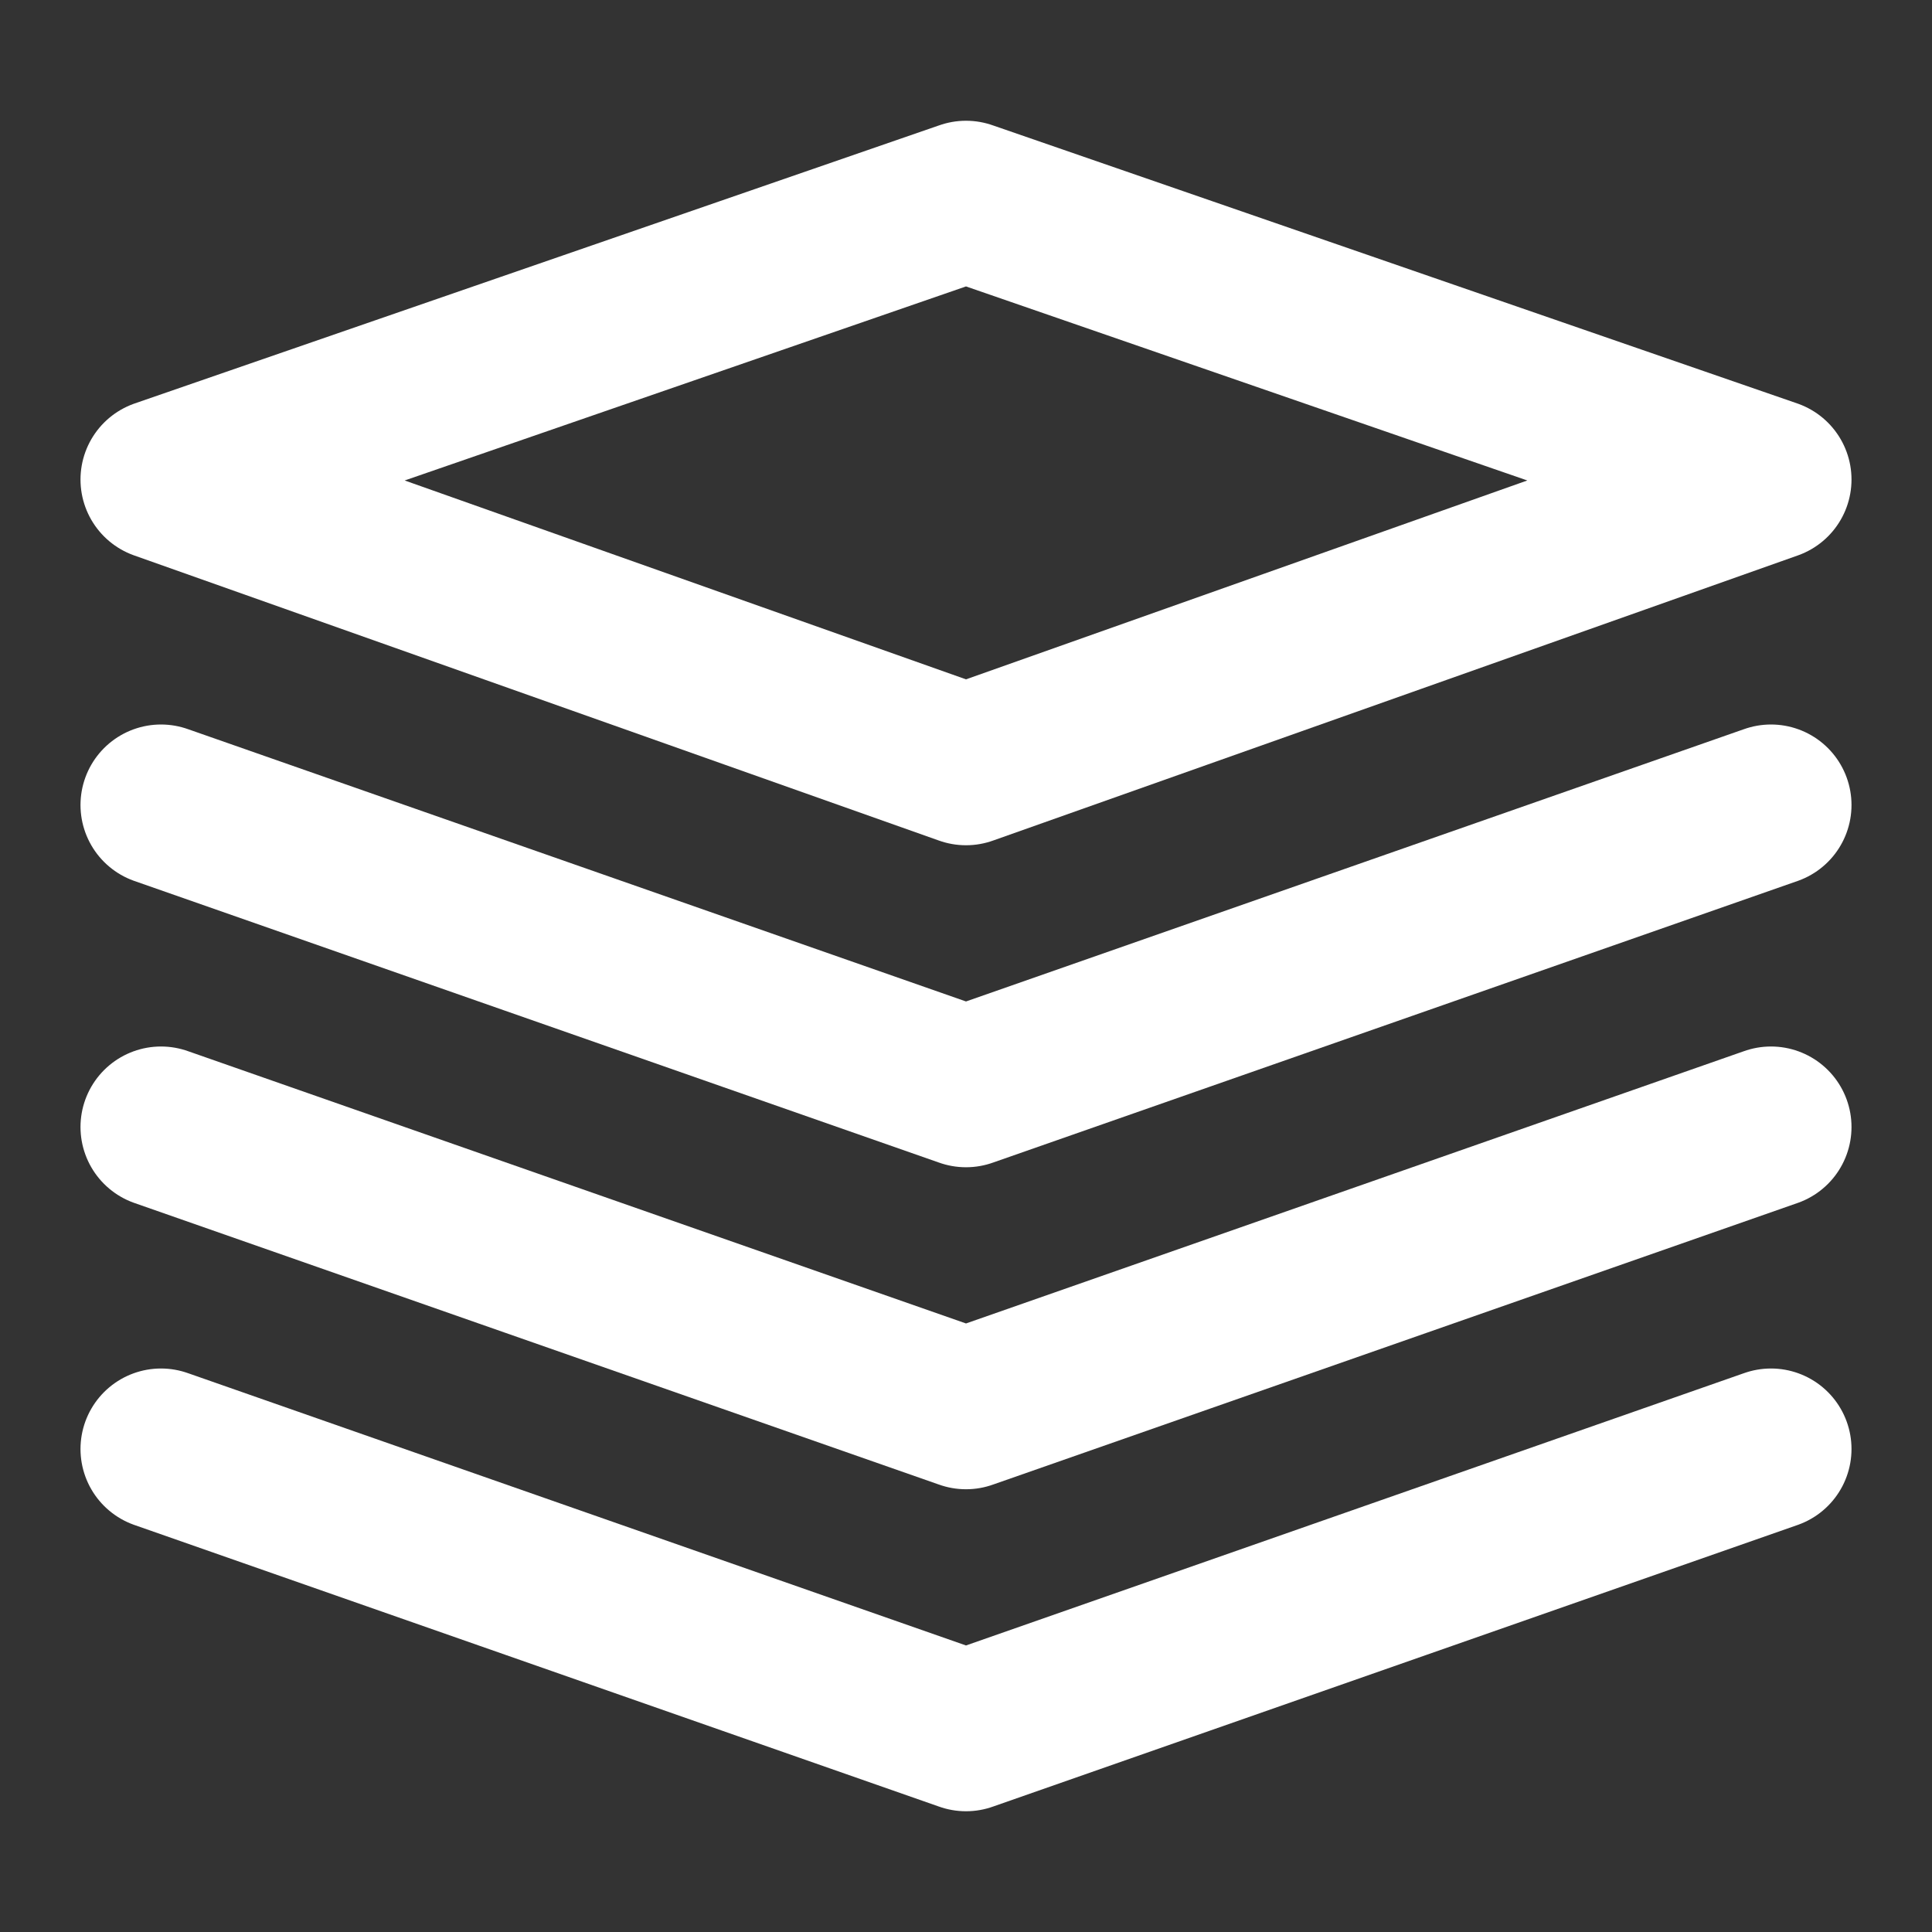
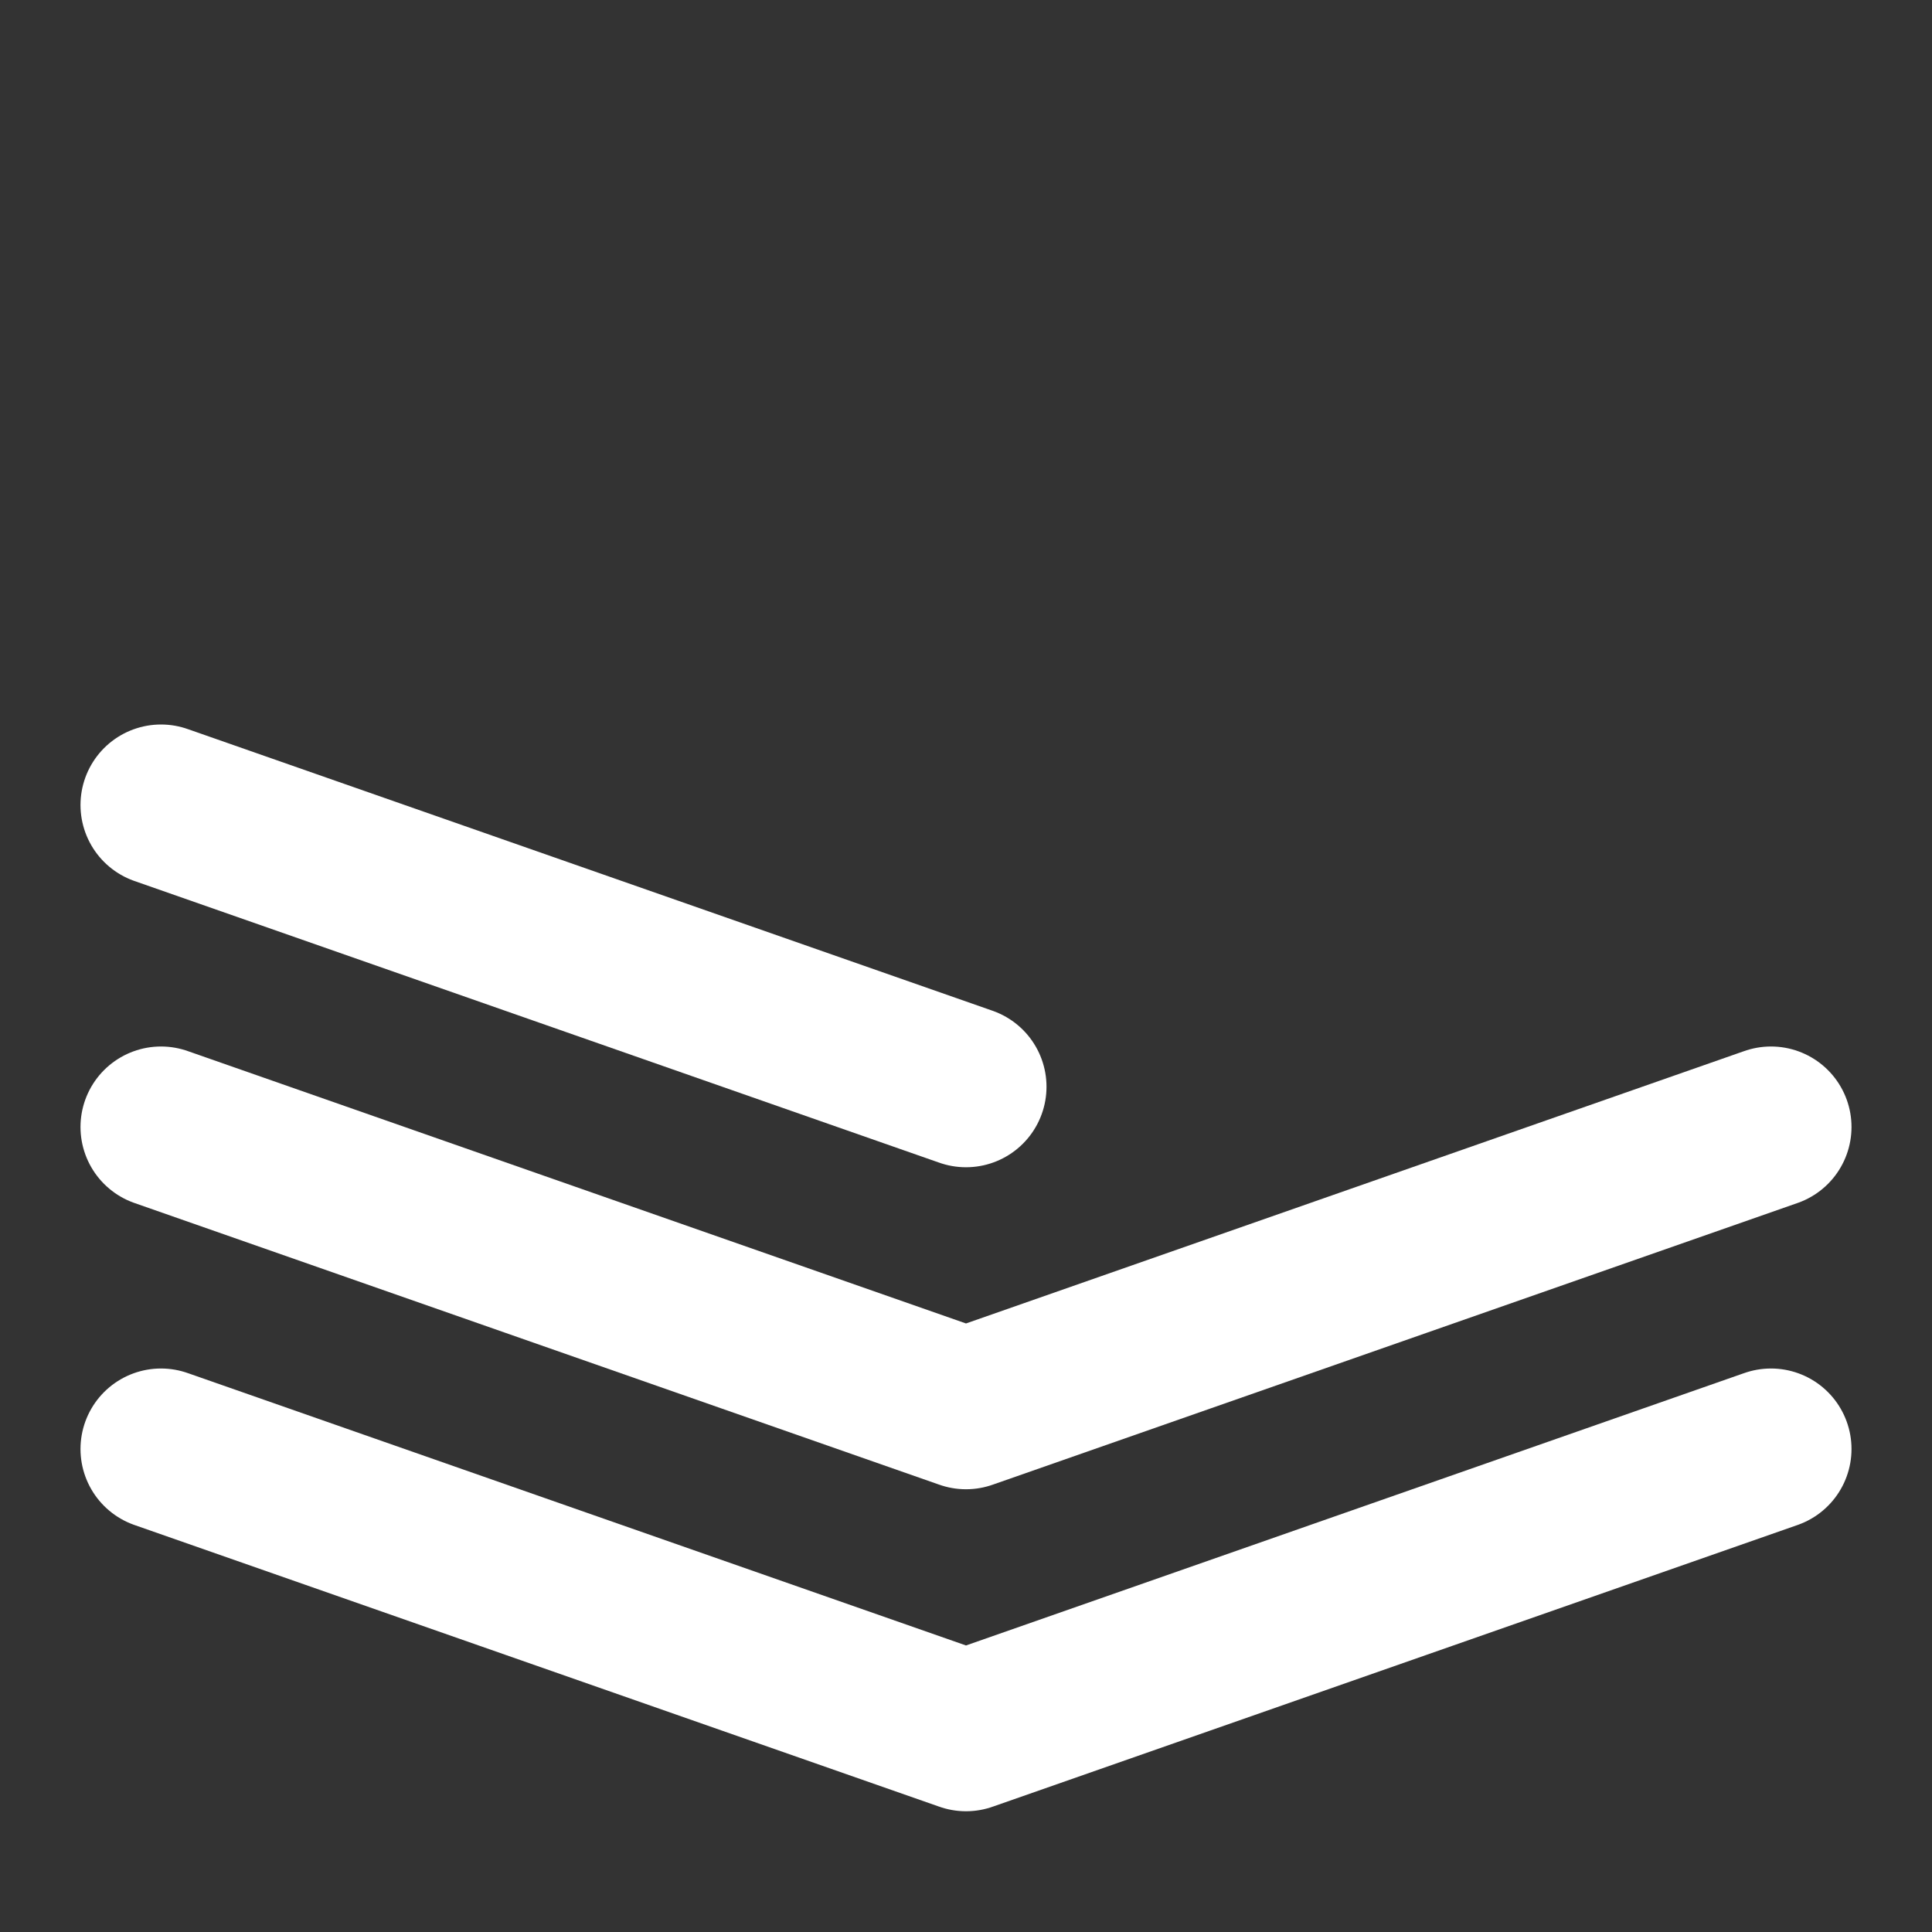
<svg xmlns="http://www.w3.org/2000/svg" width="20" height="20" viewBox="0 0 48 48" fill="none">
  <rect x="0" y="0" width="48" height="48" fill="#333333" stroke="none" />
-   <path d="M4 11.914L24 19L44 11.914L24 5L4 11.914Z" fill="none" stroke="#ffffff" stroke-width="4" stroke-linejoin="round" />
-   <path d="M4 20L24 27L44 20" stroke="#ffffff" stroke-width="4" stroke-linecap="round" stroke-linejoin="round" />
+   <path d="M4 20L24 27" stroke="#ffffff" stroke-width="4" stroke-linecap="round" stroke-linejoin="round" />
  <path d="M4 28L24 35L44 28" stroke="#ffffff" stroke-width="4" stroke-linecap="round" stroke-linejoin="round" />
  <path d="M4 36L24 43L44 36" stroke="#ffffff" stroke-width="4" stroke-linecap="round" stroke-linejoin="round" />
</svg>